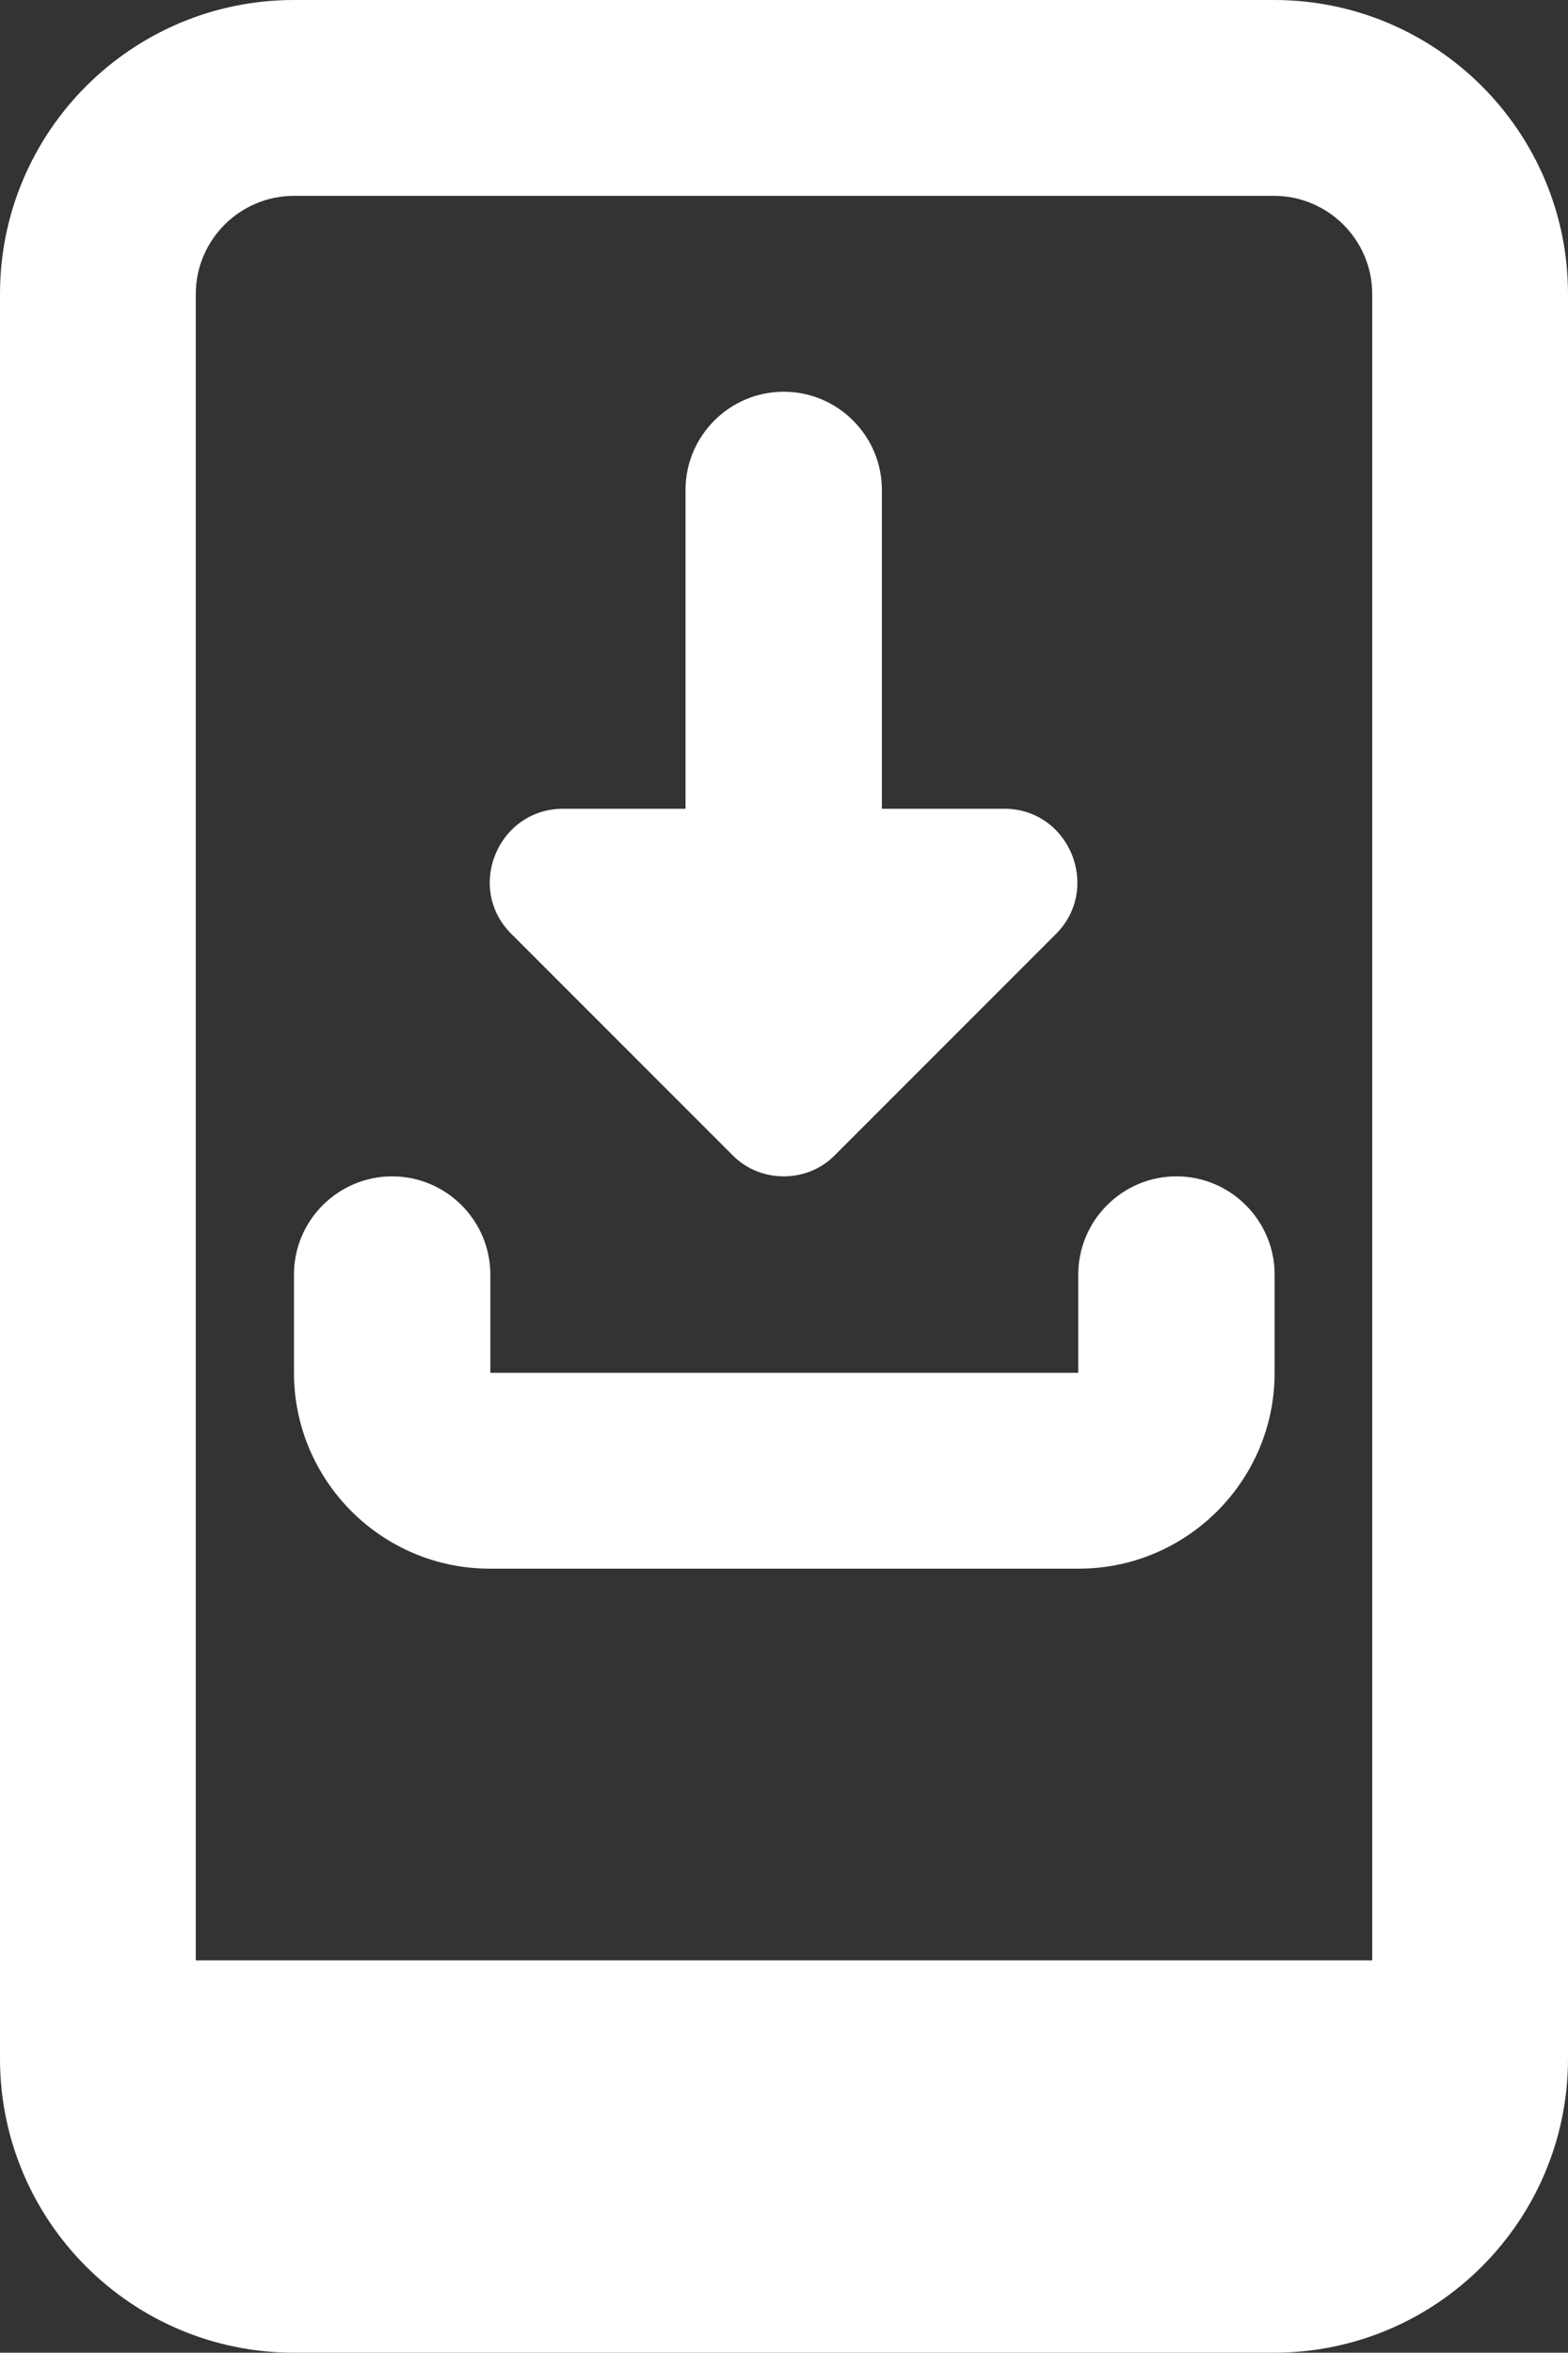
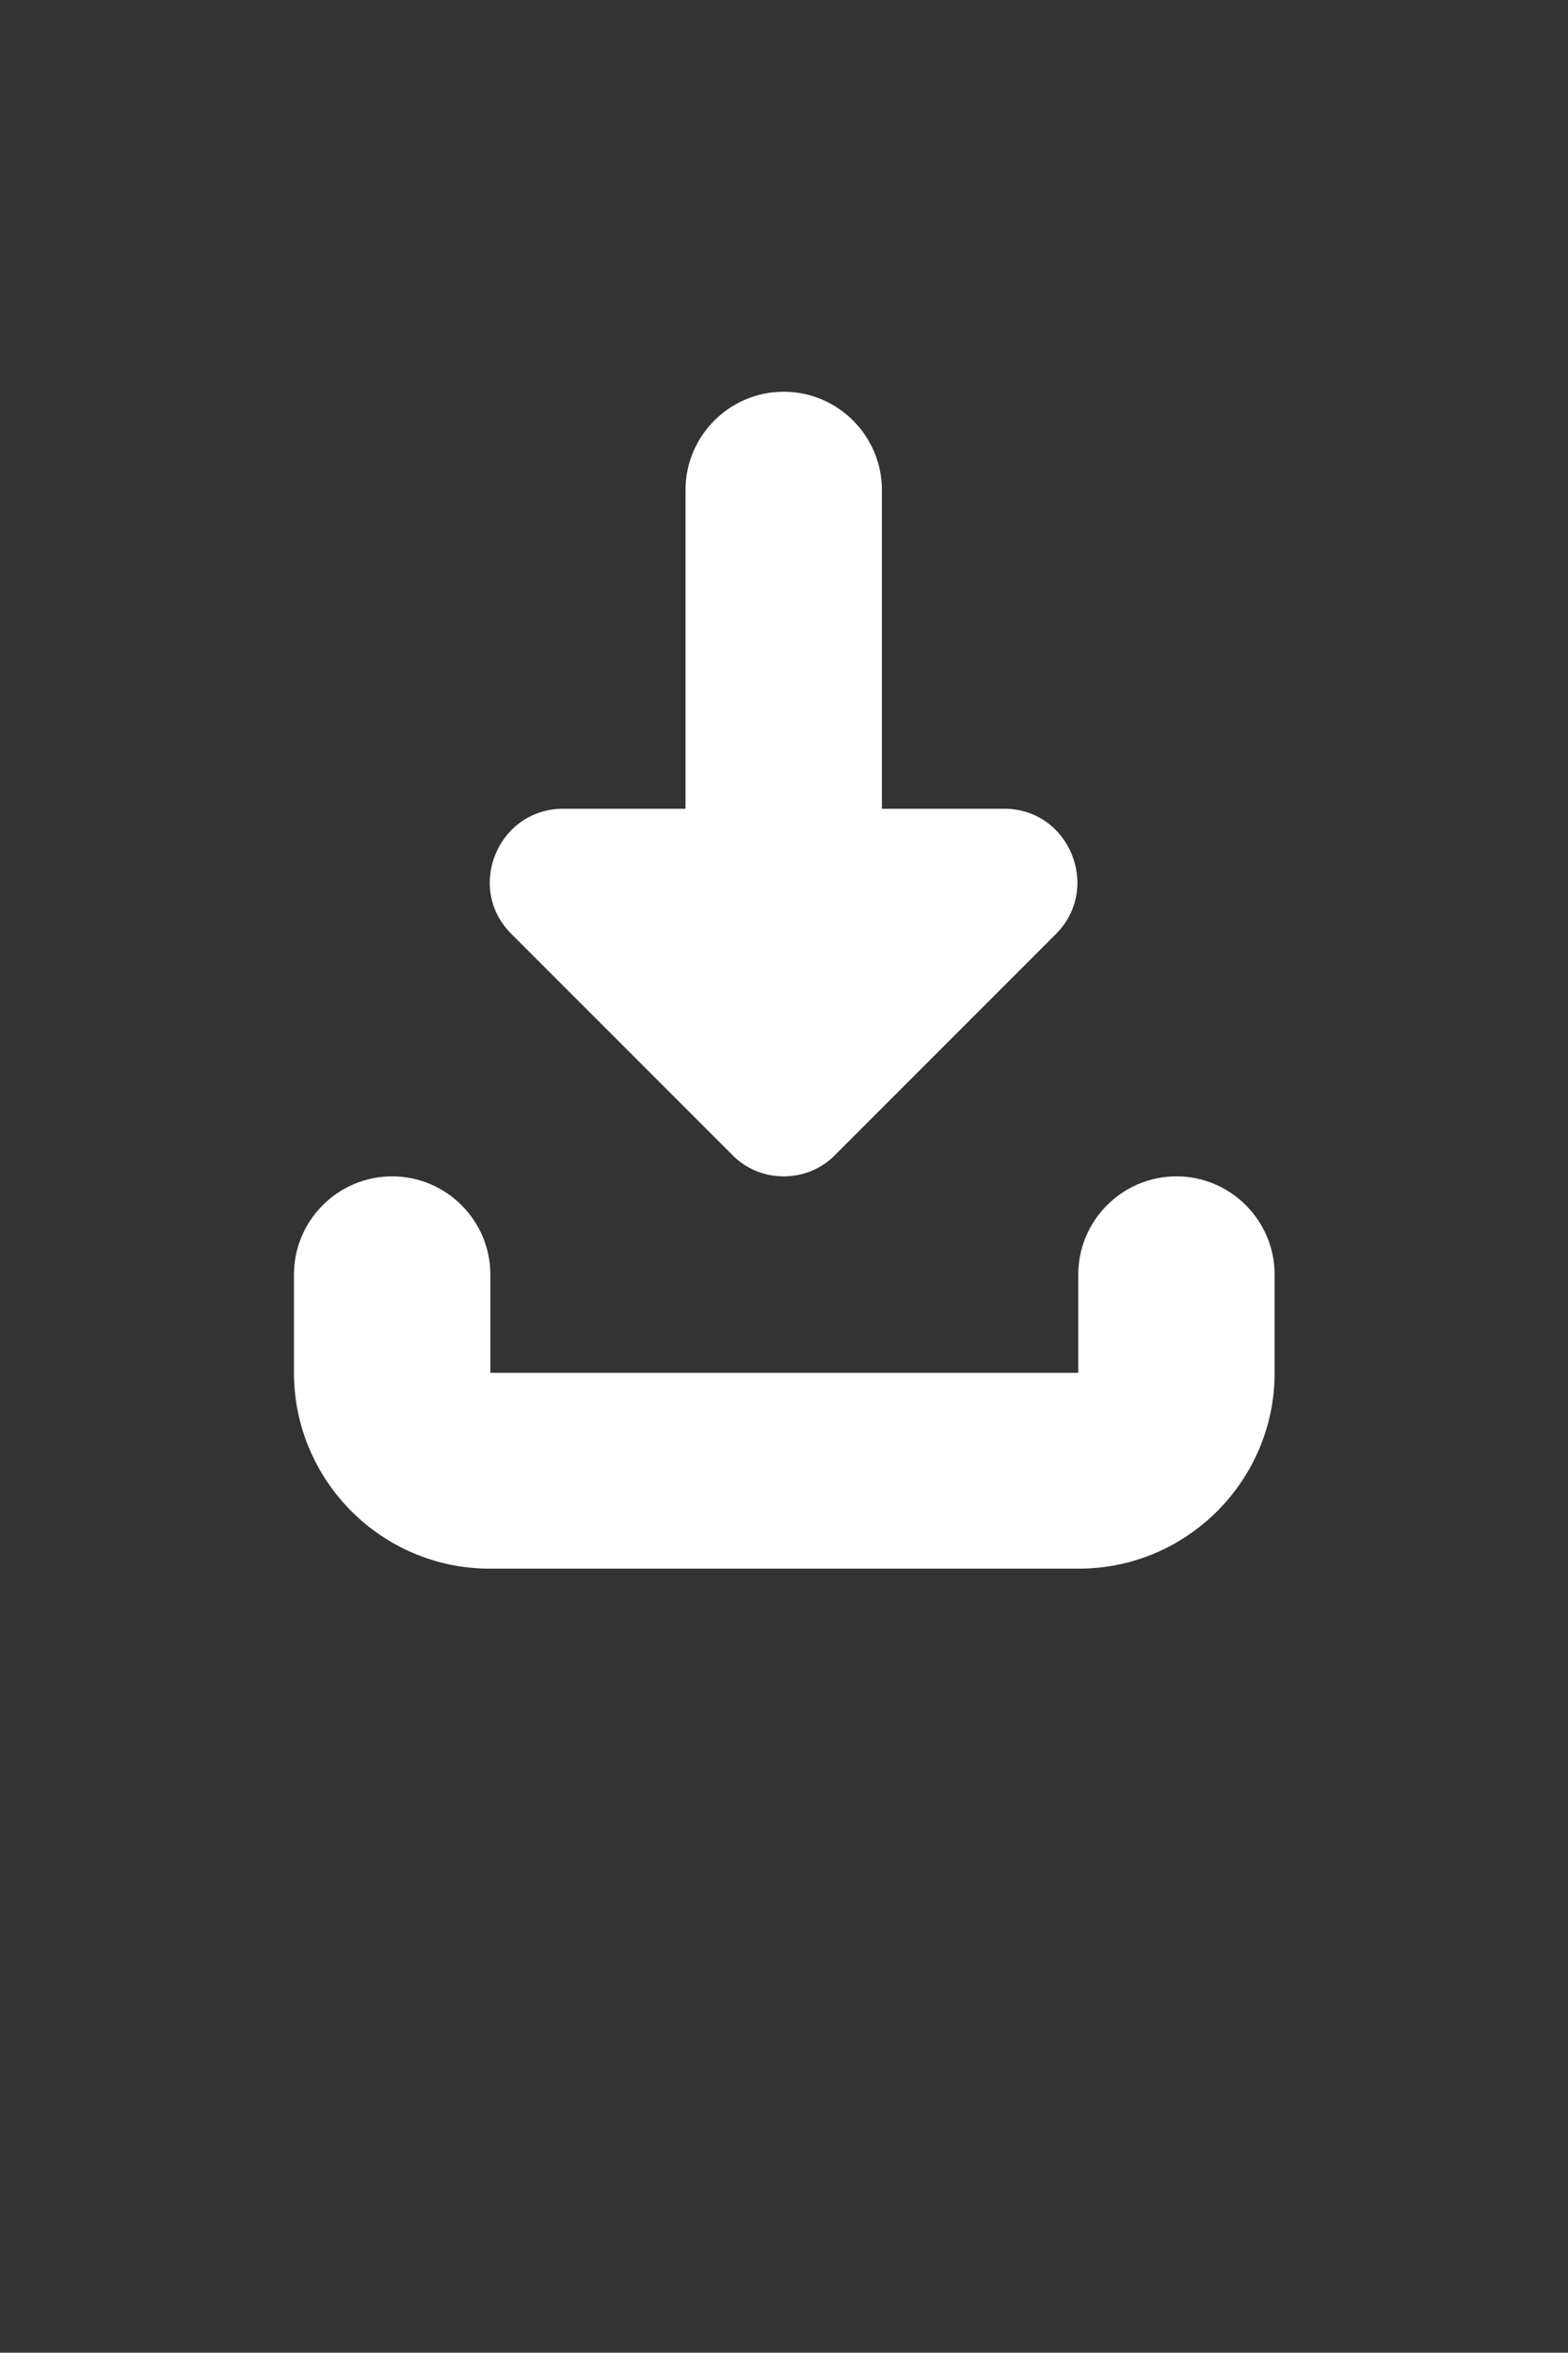
<svg xmlns="http://www.w3.org/2000/svg" id="_图层_2" data-name="图层 2" viewBox="0 0 26.67 40">
  <rect x="0" y="0" width="26.67" height="40" fill="#333333" stroke="none" />
  <defs>
    <style>      .cls-1 {        fill: #fff;        stroke-width: 0px;      }    </style>
  </defs>
  <g id="_图层_1-2" data-name="图层 1">
    <g>
      <path class="cls-1" d="M17.08,13.75h-2.08v-5.42c0-.92-.75-1.67-1.67-1.67s-1.67.75-1.67,1.67v5.42h-2.08c-1.11,0-1.67,1.35-.88,2.13l3.75,3.75c.24.25.56.37.88.37s.64-.12.88-.37l3.75-3.75c.78-.78.23-2.13-.88-2.13Z" />
      <path class="cls-1" d="M18.33,26.67h-10c-1.84,0-3.33-1.5-3.33-3.33v-1.67c0-.92.75-1.67,1.67-1.67s1.67.75,1.67,1.67v1.67h10v-1.67c0-.92.75-1.67,1.67-1.67s1.67.75,1.67,1.67v1.67c0,1.84-1.5,3.33-3.33,3.33Z" />
-       <path class="cls-1" d="M21.67,0H5C2.24,0,0,2.24,0,5v30c0,2.76,2.24,5,5,5h16.67c2.76,0,5-2.24,5-5V5c0-2.76-2.24-5-5-5ZM5,3.33h16.67c.92,0,1.67.75,1.67,1.67v28.33H3.33V5c0-.92.75-1.67,1.67-1.67Z" />
    </g>
  </g>
</svg>